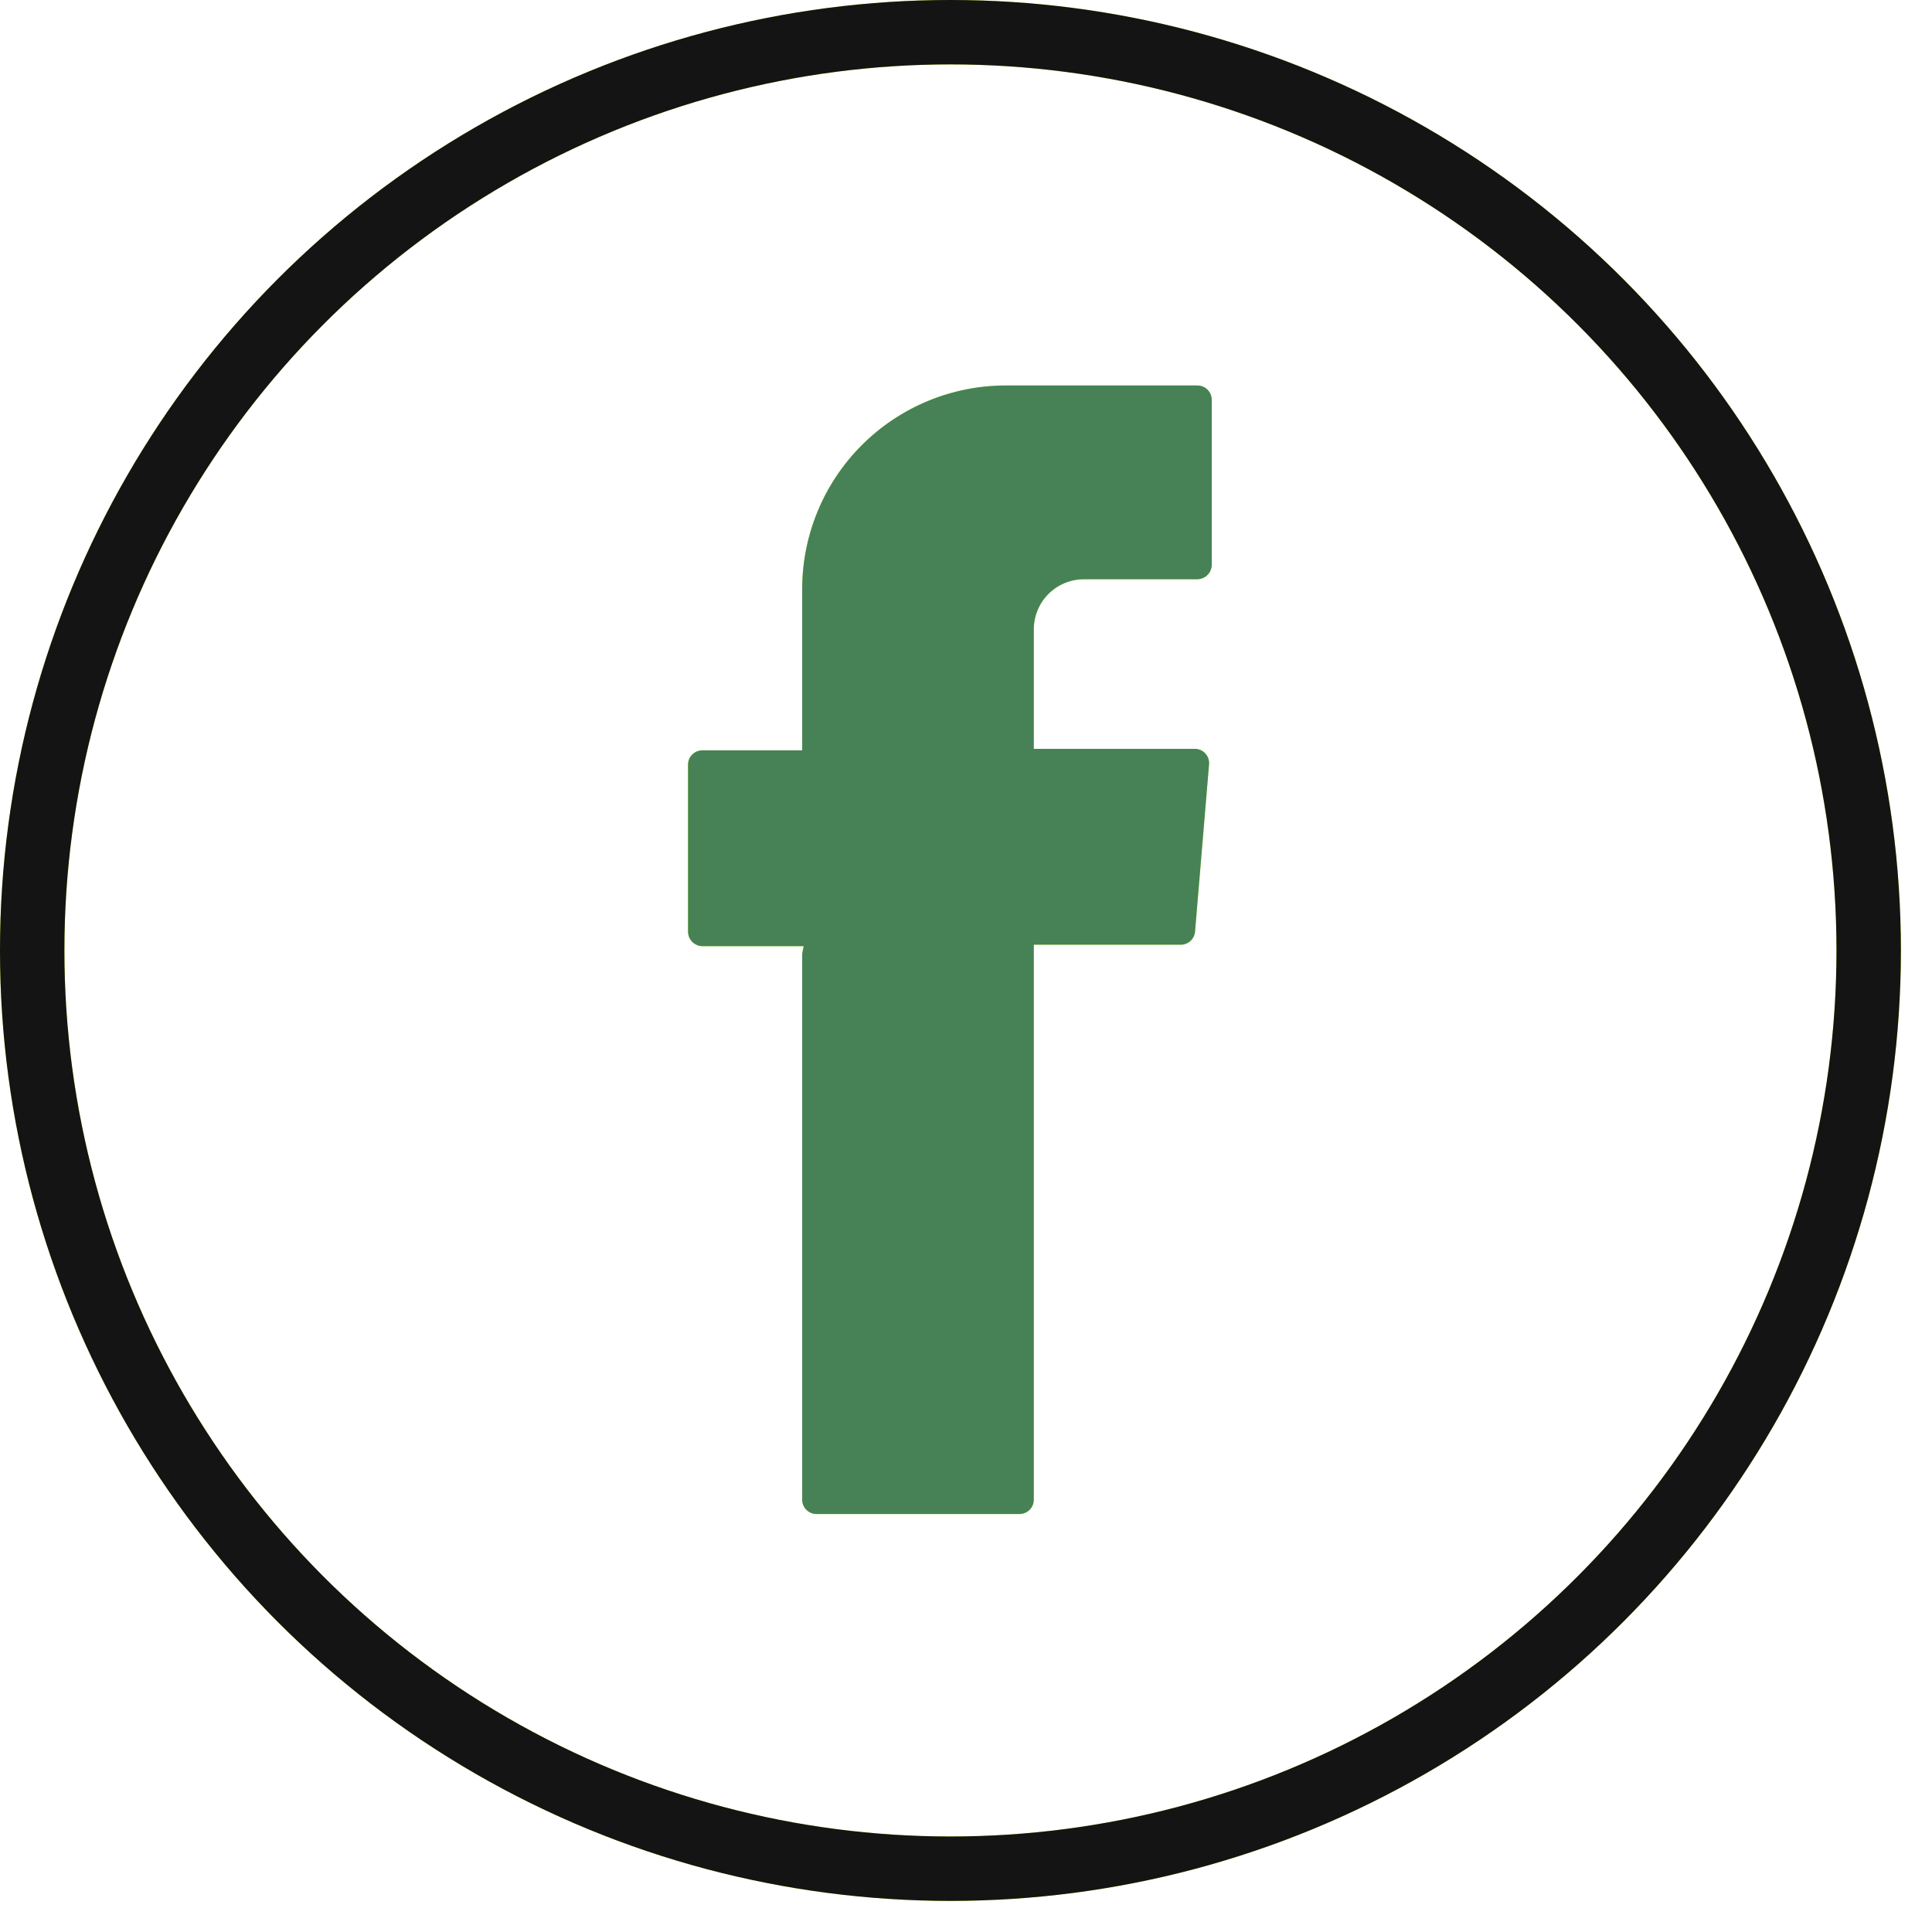
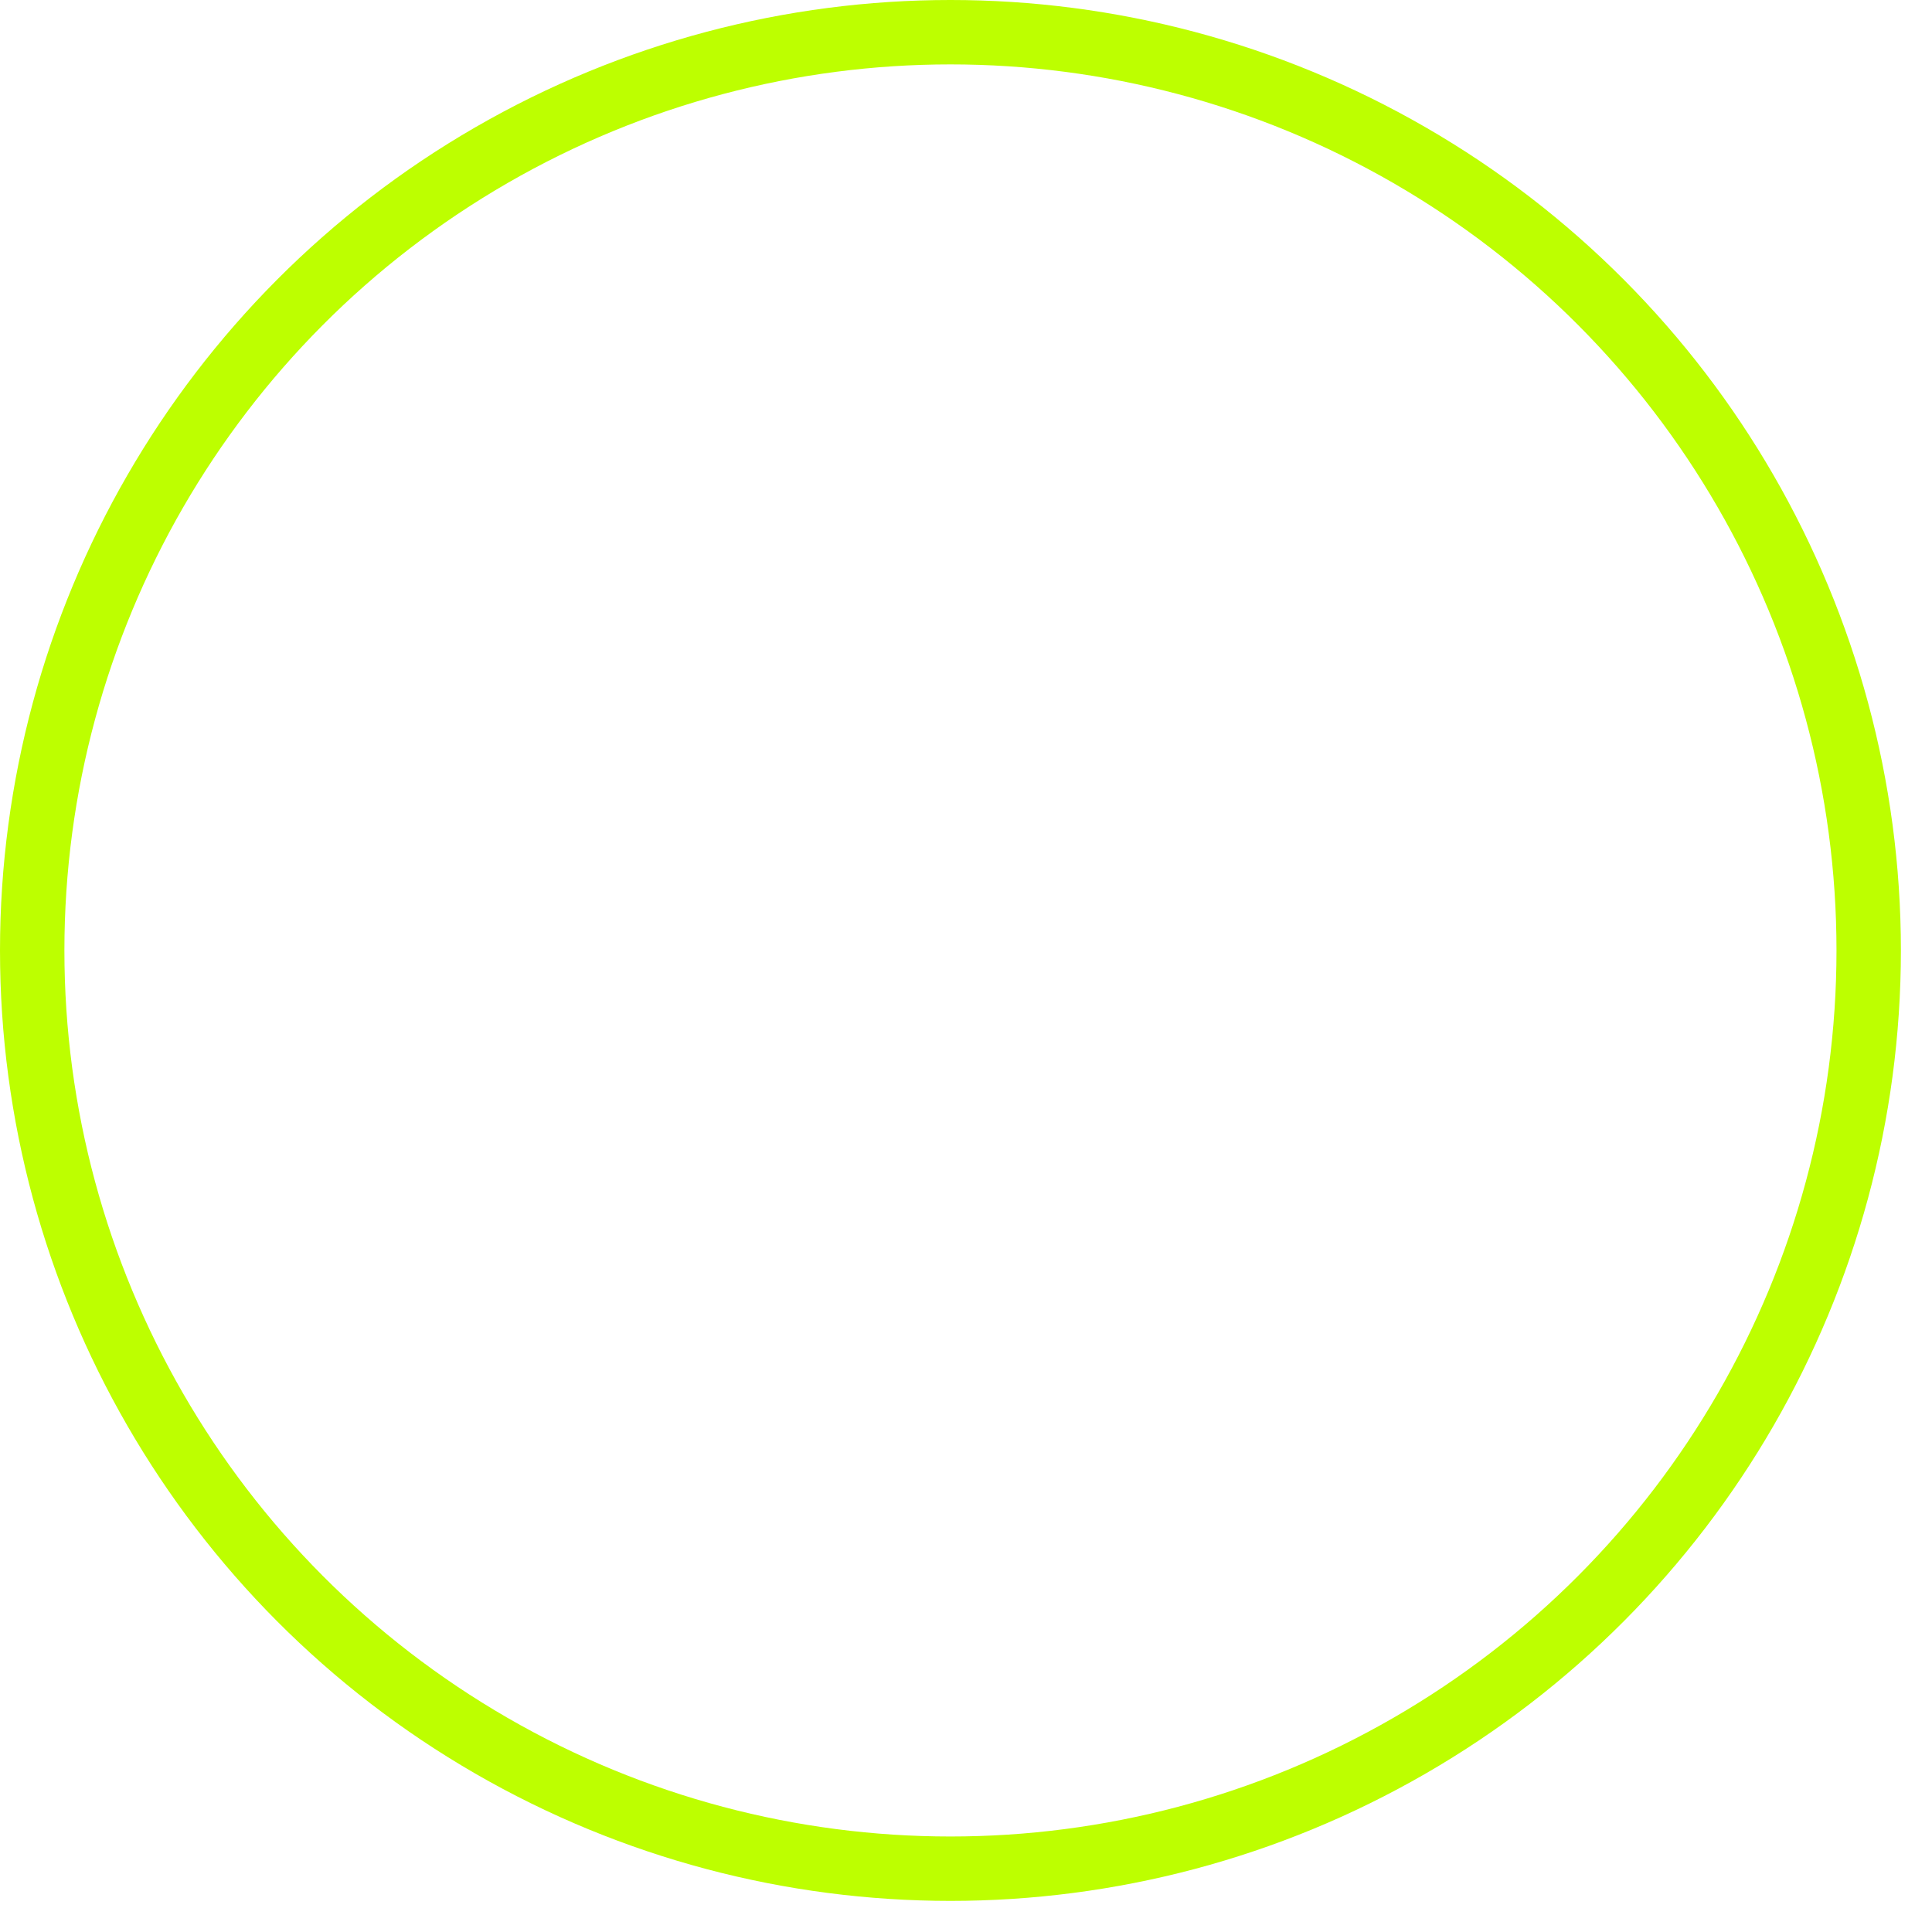
<svg xmlns="http://www.w3.org/2000/svg" width="60" height="60" viewBox="0 0 60 60" fill="none">
  <g filter="url(#blur)">
    <circle cx="29.517" cy="29.517" r="28.517" stroke="#BDFF00" stroke-width="2" />
-     <path fill-rule="evenodd" clip-rule="evenodd" d="M24.913 29.616V46.584C24.915 46.7 24.963 46.81 25.046 46.892C25.129 46.973 25.241 47.019 25.357 47.019H31.661C31.777 47.019 31.889 46.973 31.972 46.892C32.055 46.81 32.103 46.7 32.105 46.584V29.338H36.669C36.781 29.339 36.889 29.297 36.971 29.221C37.053 29.146 37.104 29.042 37.113 28.931L37.548 23.738C37.554 23.676 37.546 23.615 37.526 23.556C37.506 23.498 37.474 23.445 37.432 23.399C37.39 23.354 37.34 23.318 37.283 23.293C37.227 23.269 37.166 23.256 37.104 23.256H32.105V19.554C32.104 19.348 32.144 19.144 32.222 18.954C32.3 18.763 32.415 18.59 32.561 18.445C32.706 18.299 32.879 18.184 33.07 18.106C33.26 18.028 33.464 17.988 33.67 17.989H37.187C37.304 17.987 37.416 17.939 37.499 17.857C37.582 17.774 37.629 17.662 37.632 17.545V12.408C37.629 12.291 37.581 12.181 37.498 12.099C37.415 12.018 37.304 11.972 37.187 11.972H31.235C29.558 11.972 27.95 12.639 26.765 13.824C25.579 15.01 24.913 16.618 24.913 18.295V23.303H21.812C21.694 23.303 21.581 23.35 21.498 23.433C21.414 23.516 21.368 23.629 21.368 23.747V28.94C21.37 29.057 21.418 29.169 21.5 29.252C21.583 29.334 21.695 29.382 21.812 29.384H24.959L24.913 29.616Z" fill="#BDFF00" />
  </g>
-   <circle cx="29.517" cy="29.517" r="28.517" stroke="#141414" stroke-width="2" />
-   <path fill-rule="evenodd" clip-rule="evenodd" d="M24.913 29.616V46.584C24.915 46.7 24.963 46.81 25.046 46.892C25.129 46.973 25.241 47.019 25.357 47.019H31.661C31.777 47.019 31.889 46.973 31.972 46.892C32.055 46.81 32.103 46.7 32.105 46.584V29.338H36.669C36.781 29.339 36.889 29.297 36.971 29.221C37.053 29.146 37.104 29.042 37.113 28.931L37.548 23.738C37.554 23.676 37.546 23.615 37.526 23.556C37.506 23.498 37.474 23.445 37.432 23.399C37.39 23.354 37.34 23.318 37.283 23.293C37.227 23.269 37.166 23.256 37.104 23.256H32.105V19.554C32.104 19.348 32.144 19.144 32.222 18.954C32.3 18.763 32.415 18.59 32.561 18.445C32.706 18.299 32.879 18.184 33.07 18.106C33.26 18.028 33.464 17.988 33.67 17.989H37.187C37.304 17.987 37.416 17.939 37.499 17.857C37.582 17.774 37.629 17.662 37.632 17.545V12.408C37.629 12.291 37.581 12.181 37.498 12.099C37.415 12.018 37.304 11.972 37.187 11.972H31.235C29.558 11.972 27.95 12.639 26.765 13.824C25.579 15.01 24.913 16.618 24.913 18.295V23.303H21.812C21.694 23.303 21.581 23.35 21.498 23.433C21.414 23.516 21.368 23.629 21.368 23.747V28.94C21.37 29.057 21.418 29.169 21.5 29.252C21.583 29.334 21.695 29.382 21.812 29.384H24.959L24.913 29.616Z" fill="#478257" />
  <filter id="blur" x="0" y="0" width="80" height="80" filterUnits="userSpaceOnUse" color-interpolation-filters="sRGB">
    <feFlood flood-opacity="0" result="BackgroundImageFix" />
    <feBlend mode="normal" in="SourceGraphic" in2="BackgroundImageFix" result="shape" />
    <feGaussianBlur stdDeviation="1" />
  </filter>
</svg>